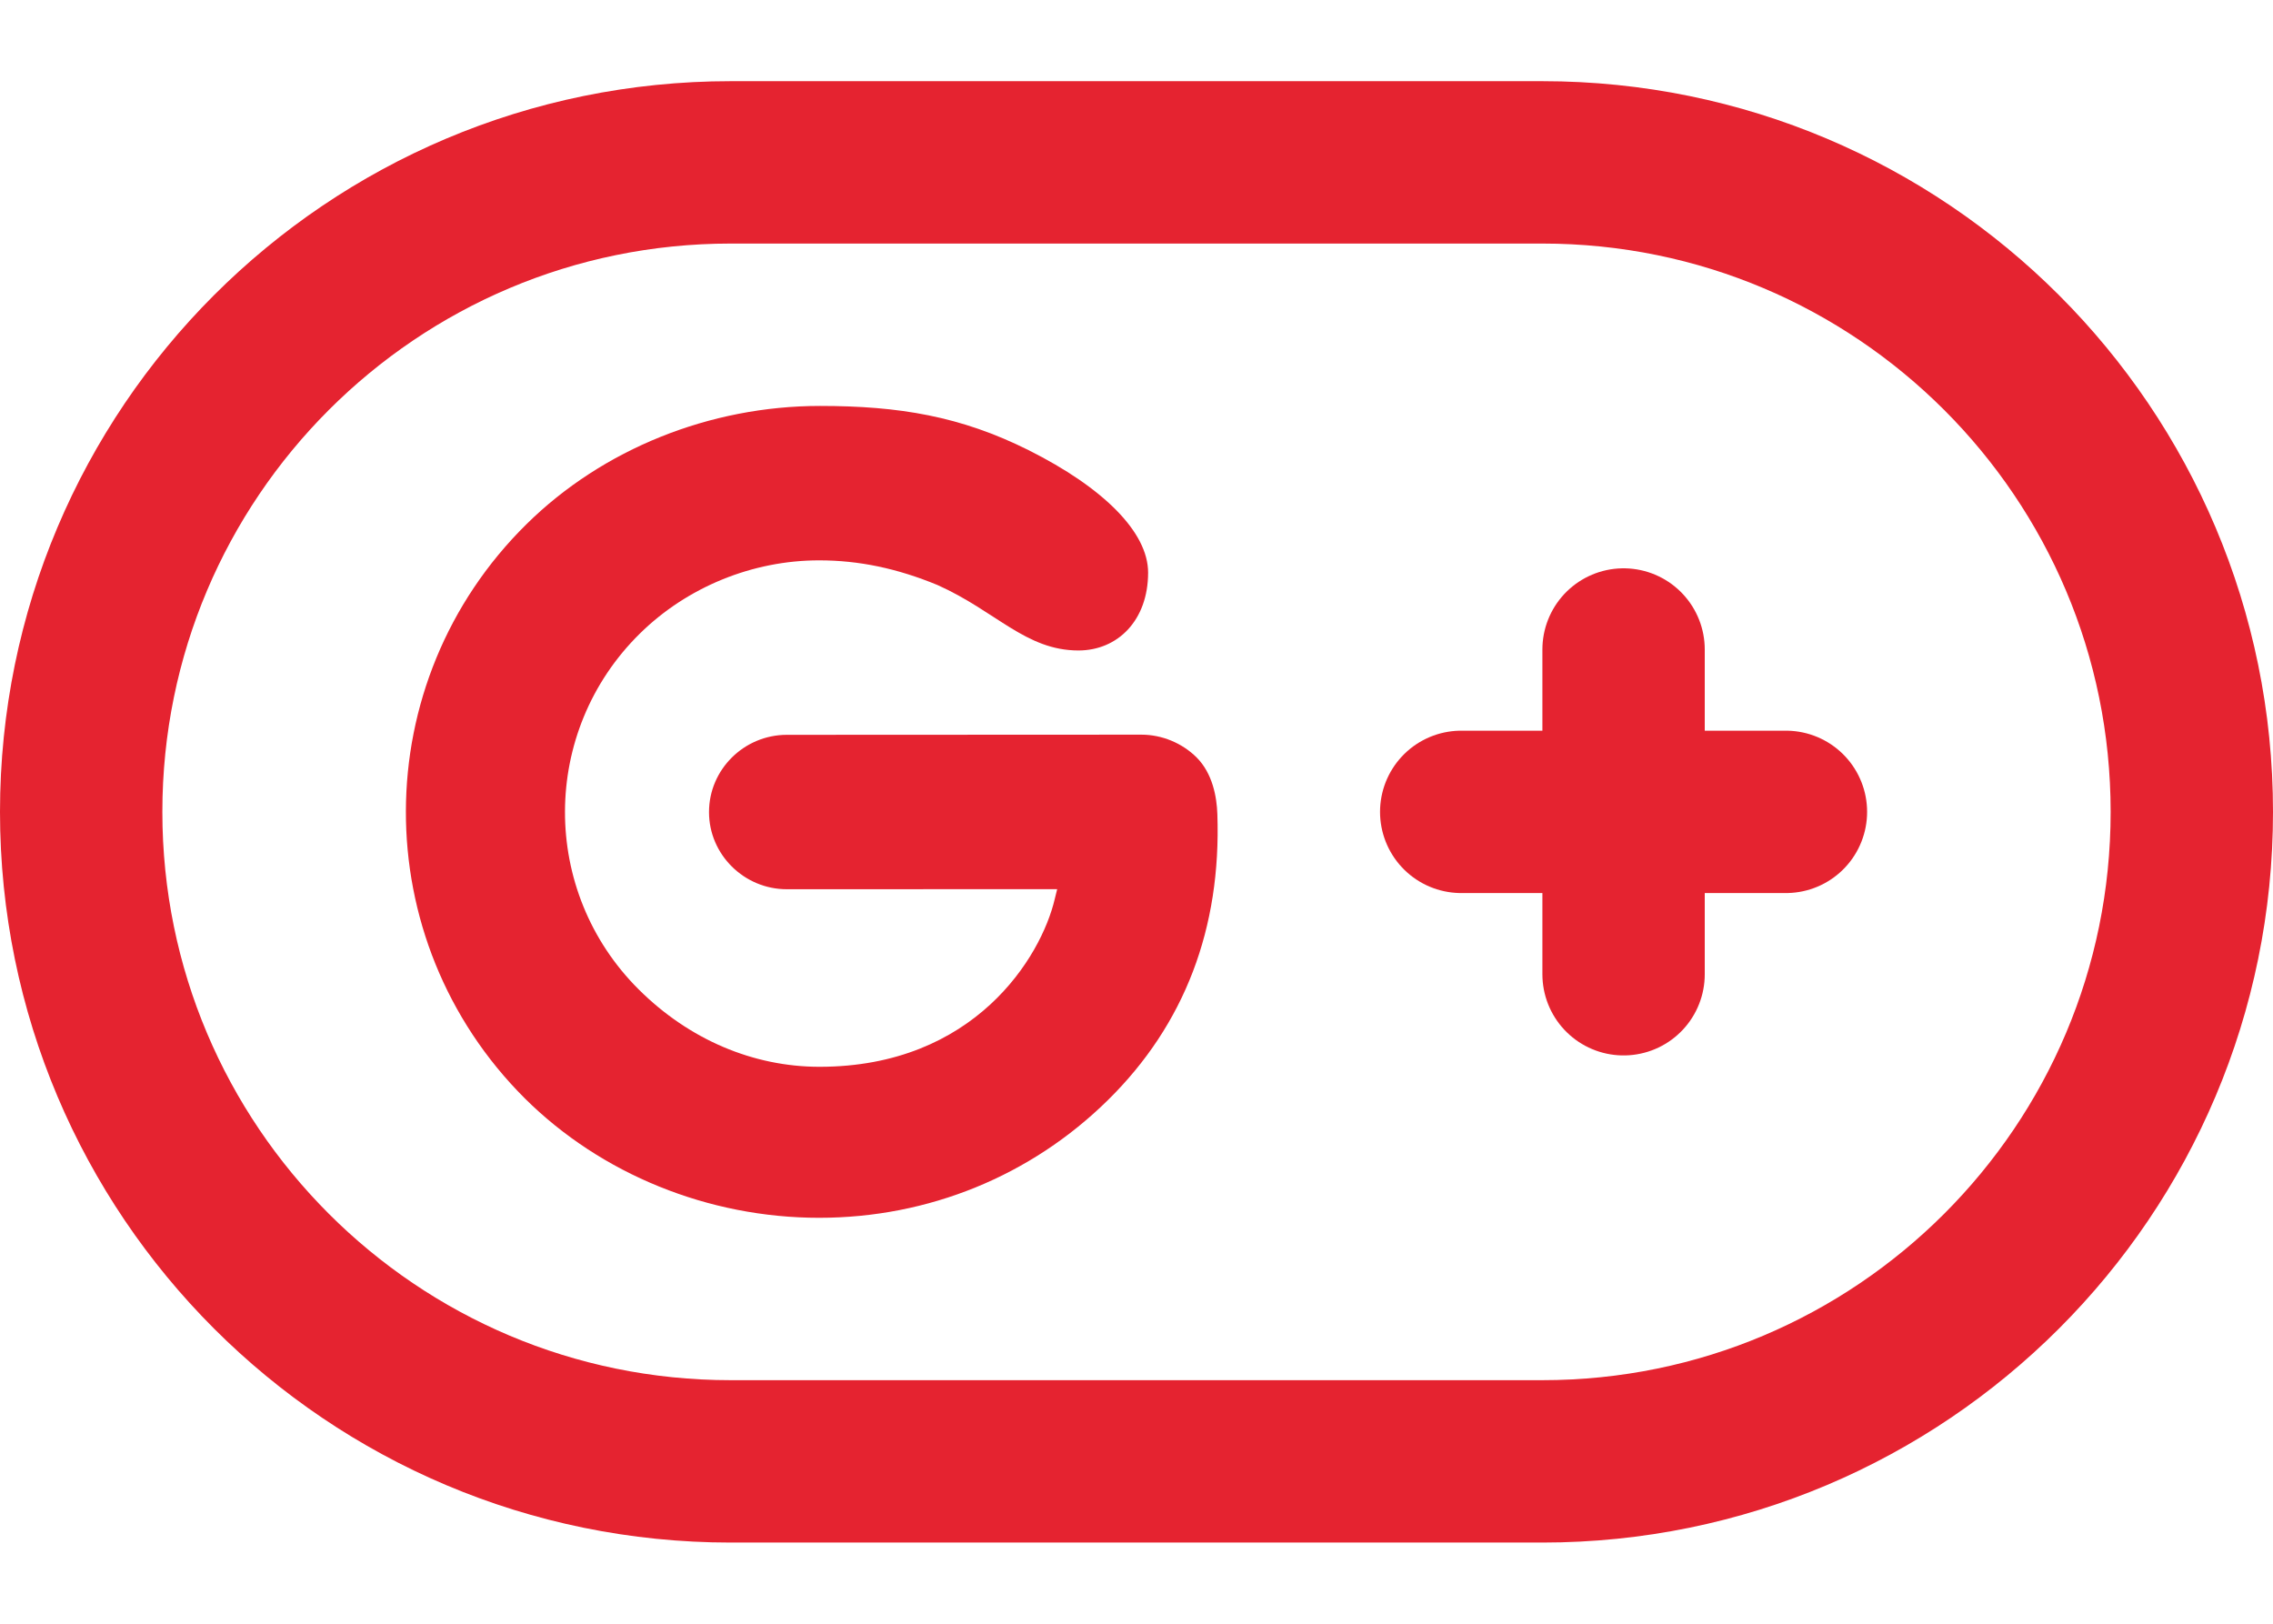
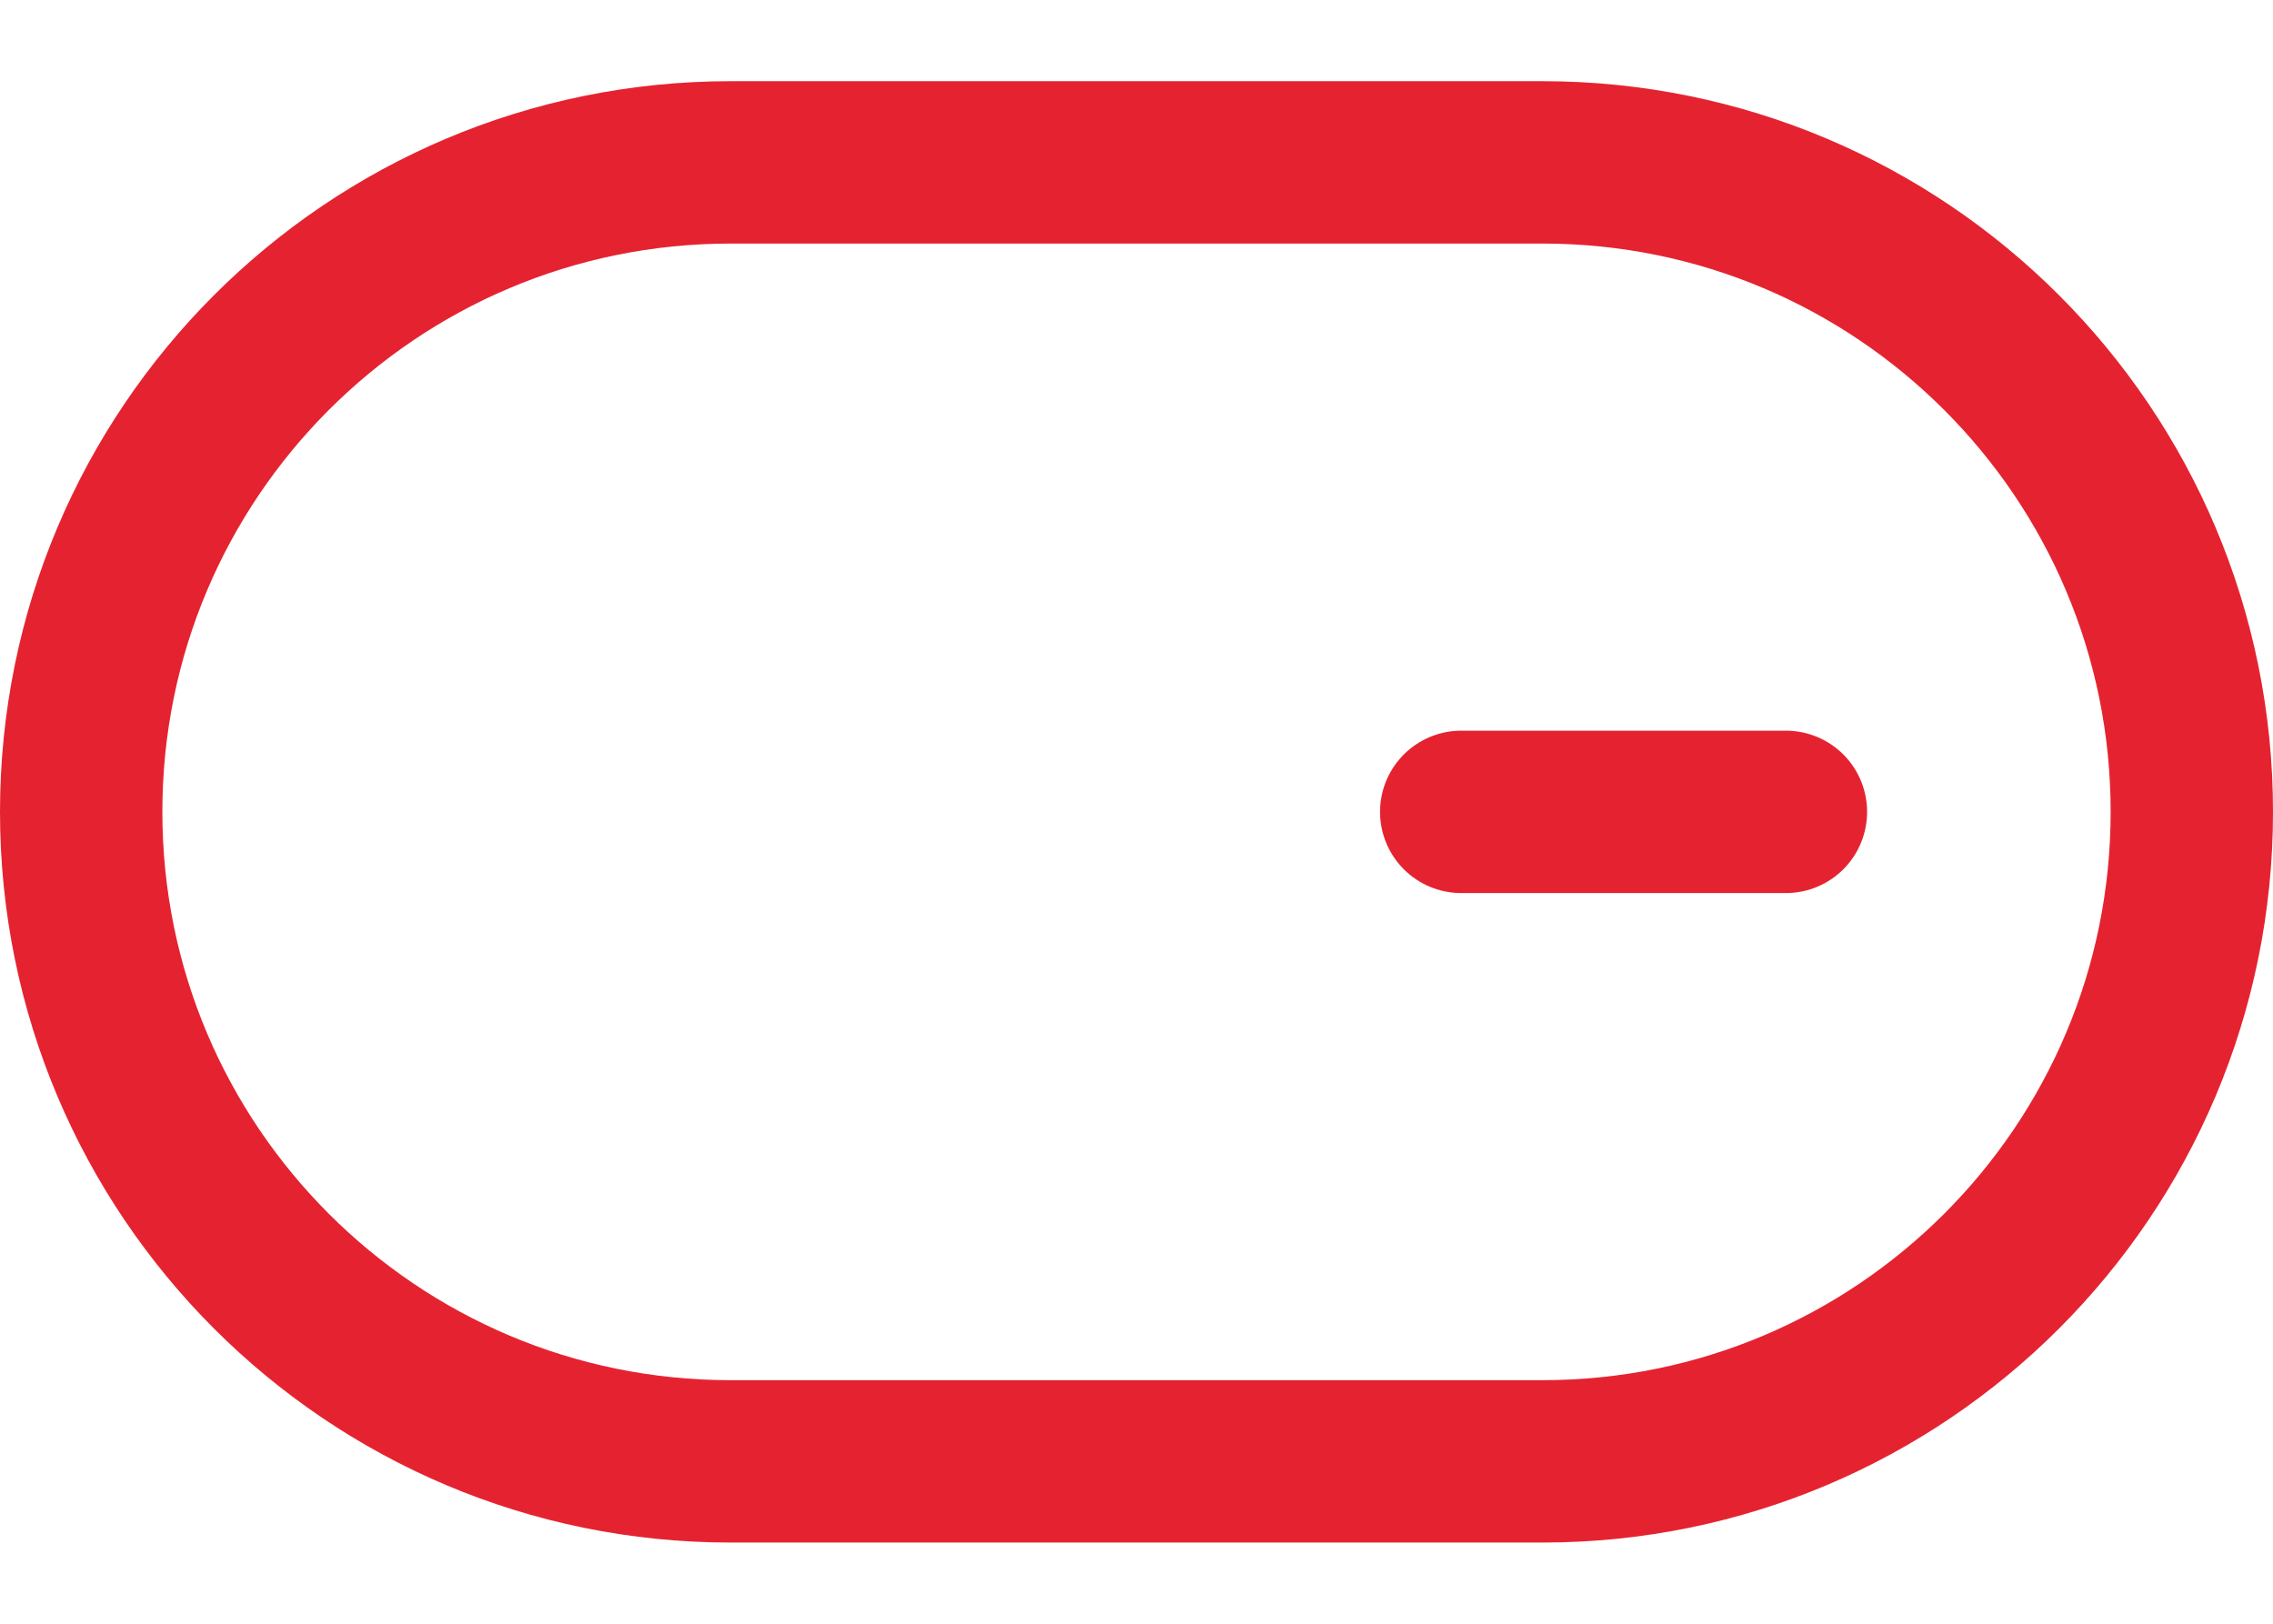
<svg xmlns="http://www.w3.org/2000/svg" width="28px" height="20px" viewBox="0 0 28 20" version="1.1">
  <title>5BF72F61-C77C-42BD-B89E-6532EB58340F@1x</title>
  <g id="Icons/M/Red/Plus" stroke="none" stroke-width="1" fill="none" fill-rule="evenodd">
    <path d="M19,2 C21.209,2 23.209,2.895 24.657,4.343 C26.105,5.791 27,7.791 27,10 C27,12.209 26.105,14.209 24.657,15.657 C23.209,17.105 21.209,18 19,18 L9,18 C6.791,18 4.791,17.105 3.343,15.657 C1.895,14.209 1,12.209 1,10 C1,7.791 1.895,5.791 3.343,4.343 C4.791,2.895 6.791,2 9,2 Z" id="Rectangle-Copy-30" stroke="#E52330" stroke-width="2" />
    <g id="Icons/S/Red/Services" transform="translate(5, 5)" fill="#E52330">
-       <path d="M9.739,4.328 C9.561,4.152 9.313,4.049 9.06,4.049 L4.692,4.051 C4.165,4.052 3.734,4.478 3.734,5.003 C3.734,5.525 4.165,5.953 4.693,5.953 L8.023,5.952 L7.993,6.073 C7.826,6.787 7.004,8.14 5.095,8.14 C4.277,8.14 3.487,7.803 2.869,7.188 C1.651,5.977 1.658,4.009 2.882,2.804 C3.465,2.23 4.27,1.902 5.089,1.902 C5.582,1.902 6.052,2.001 6.549,2.206 C7.271,2.529 7.636,3.012 8.285,3.012 C8.768,3.012 9.143,2.642 9.143,2.053 C9.143,1.556 8.594,1.007 7.669,0.544 C6.837,0.128 6.077,0 5.102,0 C3.744,0 2.424,0.531 1.486,1.456 C-0.488,3.401 -0.496,6.574 1.466,8.53 C2.406,9.463 3.727,10 5.091,10 C6.436,10 7.701,9.484 8.65,8.548 C9.592,7.62 10.045,6.435 9.996,5.027 C9.989,4.818 9.938,4.526 9.739,4.328" id="Fill-4" />
-     </g>
+       </g>
    <g id="Icons/XS/White/Plus" transform="translate(18, 8)" stroke="#E52330" stroke-linecap="round" stroke-linejoin="round" stroke-width="2">
-       <line x1="2" y1="1.21287595e-13" x2="2" y2="4" id="Path" />
      <line x1="-3.91994129e-14" y1="2" x2="4" y2="2" id="Path" />
    </g>
  </g>
</svg>